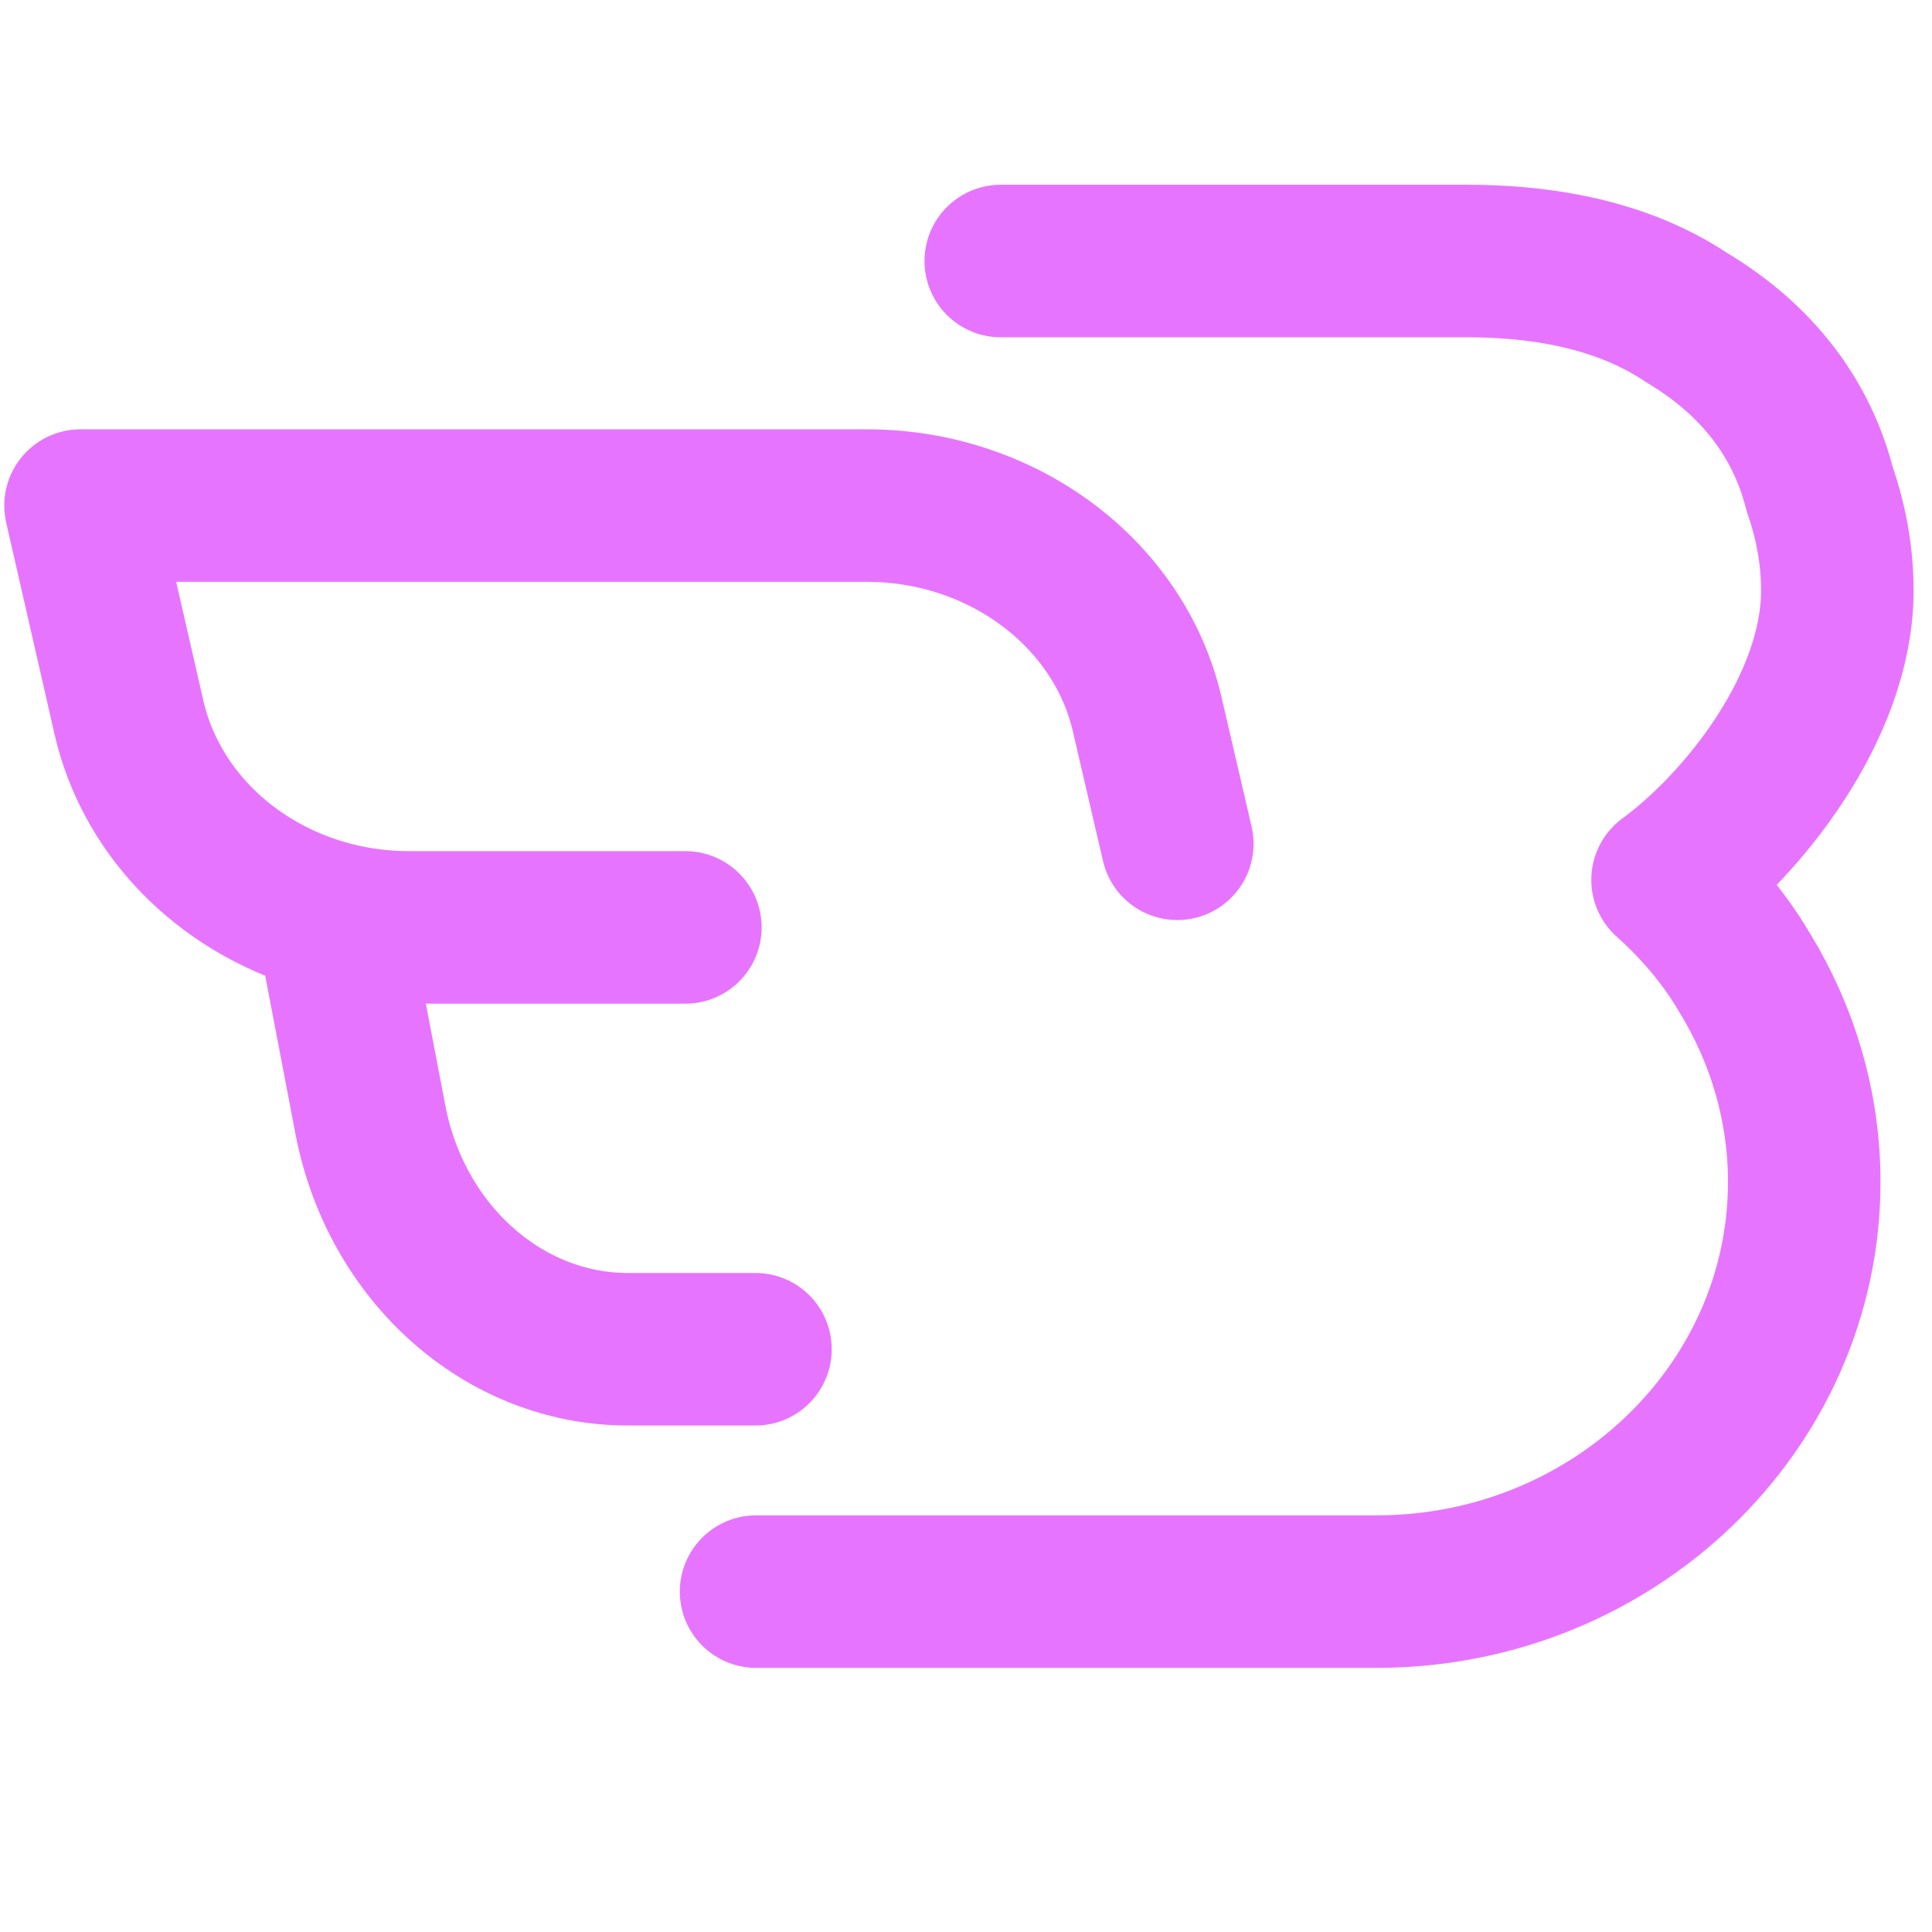
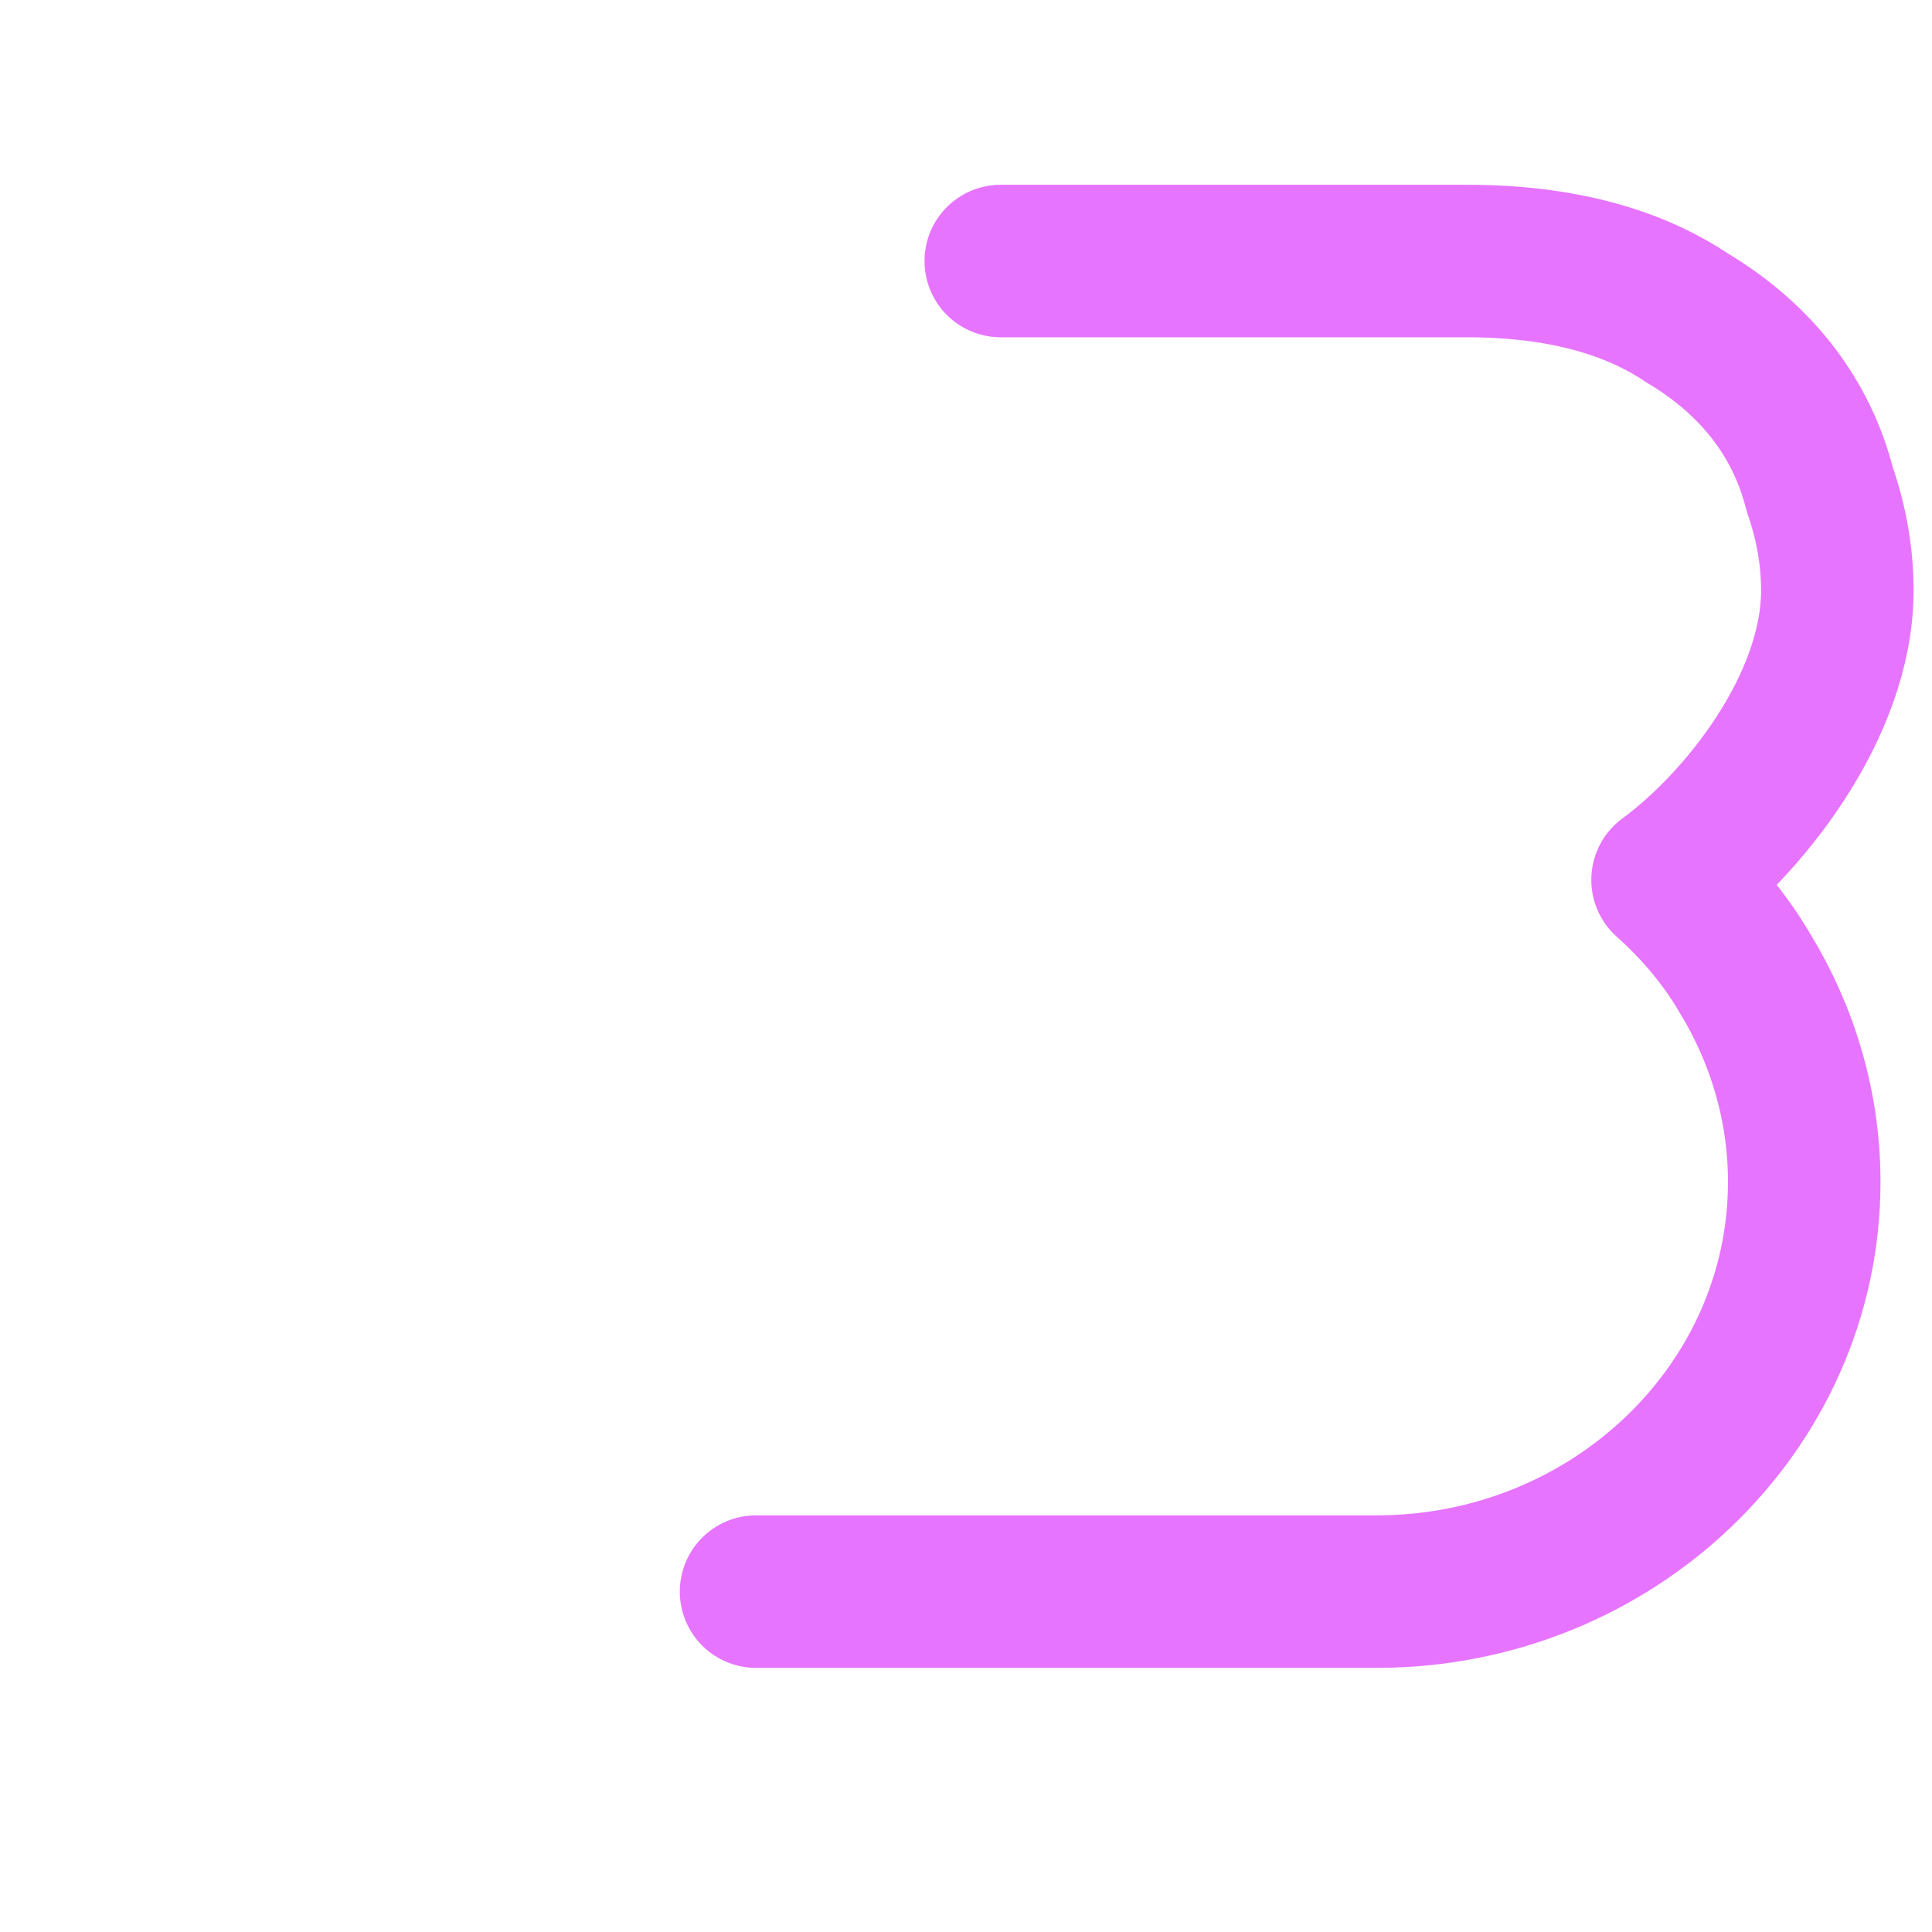
<svg xmlns="http://www.w3.org/2000/svg" width="38" height="38" viewBox="0 0 38 38" fill="none">
  <path d="M14.871 31.305H24.04C24.517 31.305 26.685 31.305 27.075 31.305C31.715 31.305 35.487 27.691 35.487 23.246C35.487 21.751 35.054 20.338 34.316 19.134C33.926 18.469 33.406 17.846 32.799 17.306C34.273 16.226 36.138 13.899 36.138 11.615C36.138 10.909 36.008 10.244 35.791 9.621C35.444 8.25 34.577 7.087 33.189 6.256C32.322 5.674 30.978 5.134 28.853 5.134C27.726 5.134 19.684 5.134 19.684 5.134" stroke="url(#paint0_linear_2002_975)" stroke-width="3" stroke-miterlimit="10" stroke-linecap="round" stroke-linejoin="round" />
-   <path d="M14.859 26.538H12.348C9.91 26.538 7.8 24.654 7.29 22.049L6.562 18.241" stroke="url(#paint1_linear_2002_975)" stroke-width="3" stroke-miterlimit="10" stroke-linecap="round" stroke-linejoin="round" />
-   <path d="M13.48 18.241H8.048C5.391 18.241 3.091 16.523 2.536 14.11L1.584 9.944H17.049C19.706 9.944 22.006 11.662 22.561 14.037L23.156 16.596" stroke="url(#paint2_linear_2002_975)" stroke-width="3" stroke-miterlimit="10" stroke-linecap="round" stroke-linejoin="round" />
  <defs>
    <linearGradient id="paint0_linear_2002_975" x1="21.676" y1="8.397" x2="34.526" y2="29.279" gradientUnits="userSpaceOnUse">
      <stop offset="1" stop-color="#E774FF" />
    </linearGradient>
    <linearGradient id="paint1_linear_2002_975" x1="9.217" y1="19.275" x2="12.868" y2="26.576" gradientUnits="userSpaceOnUse">
      <stop offset="1" stop-color="#E774FF" />
    </linearGradient>
    <linearGradient id="paint2_linear_2002_975" x1="8.487" y1="10.978" x2="10.18" y2="19.779" gradientUnits="userSpaceOnUse">
      <stop offset="1" stop-color="#E774FF" />
    </linearGradient>
  </defs>
</svg>